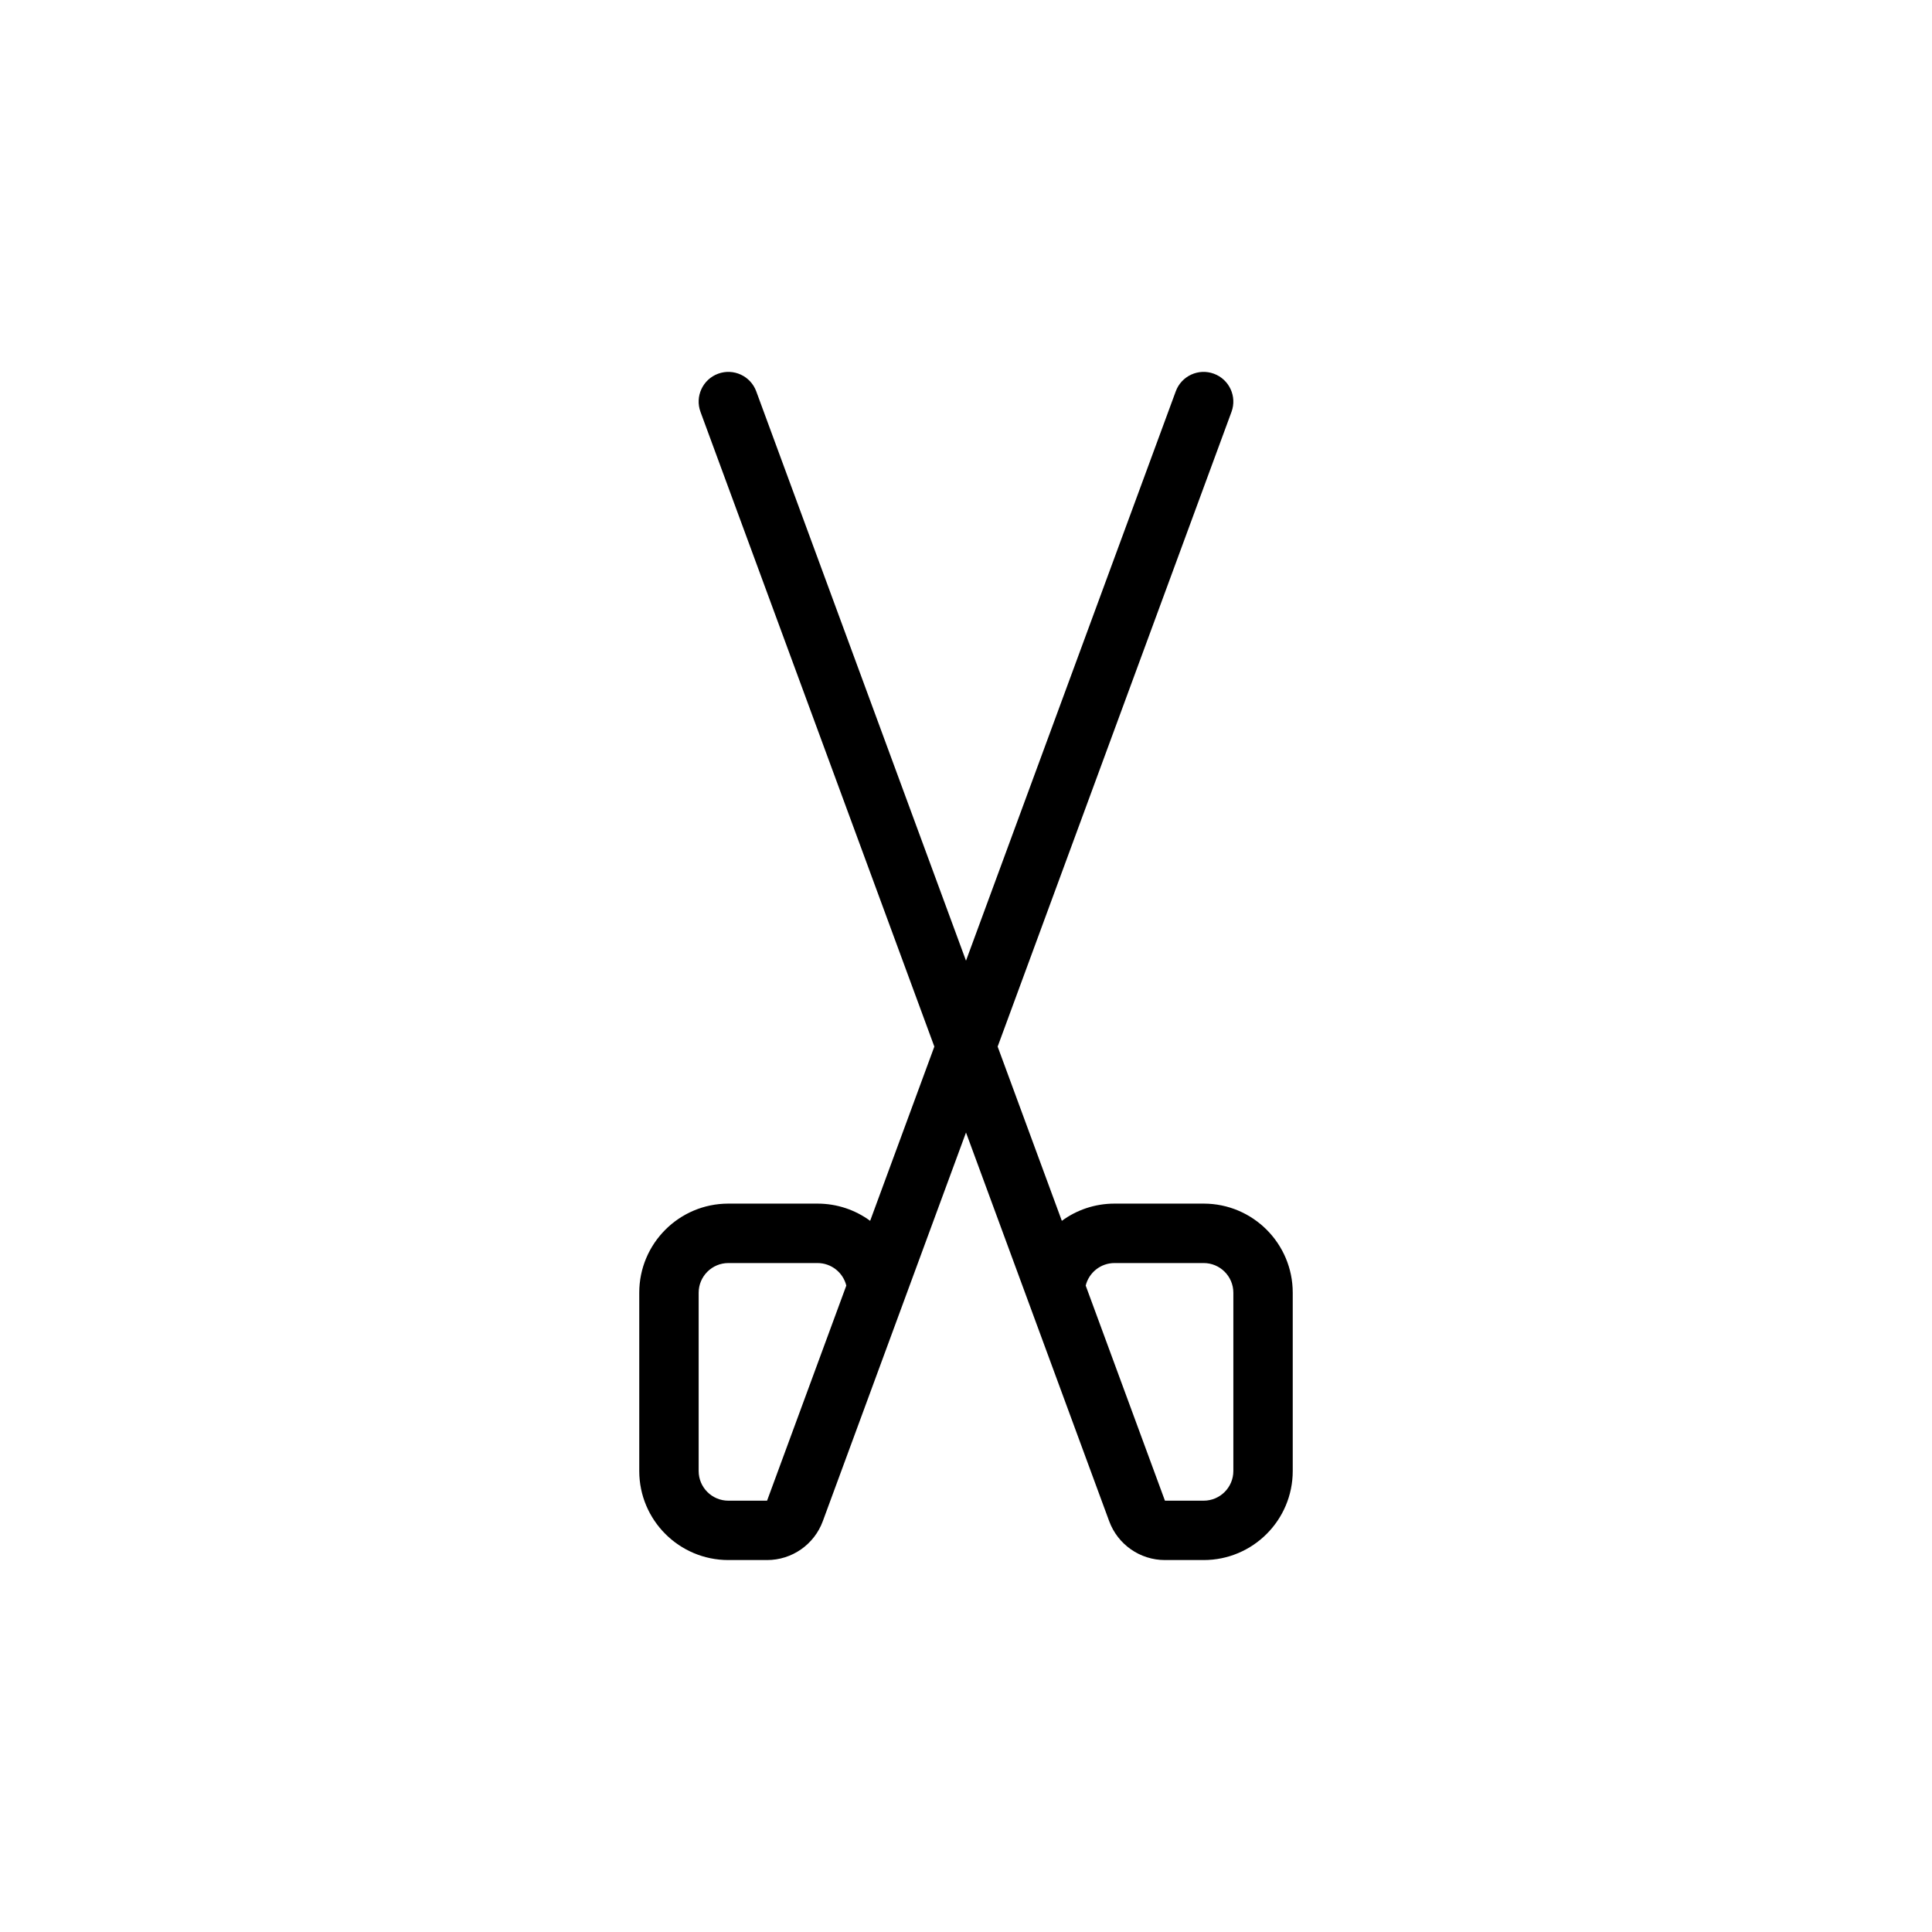
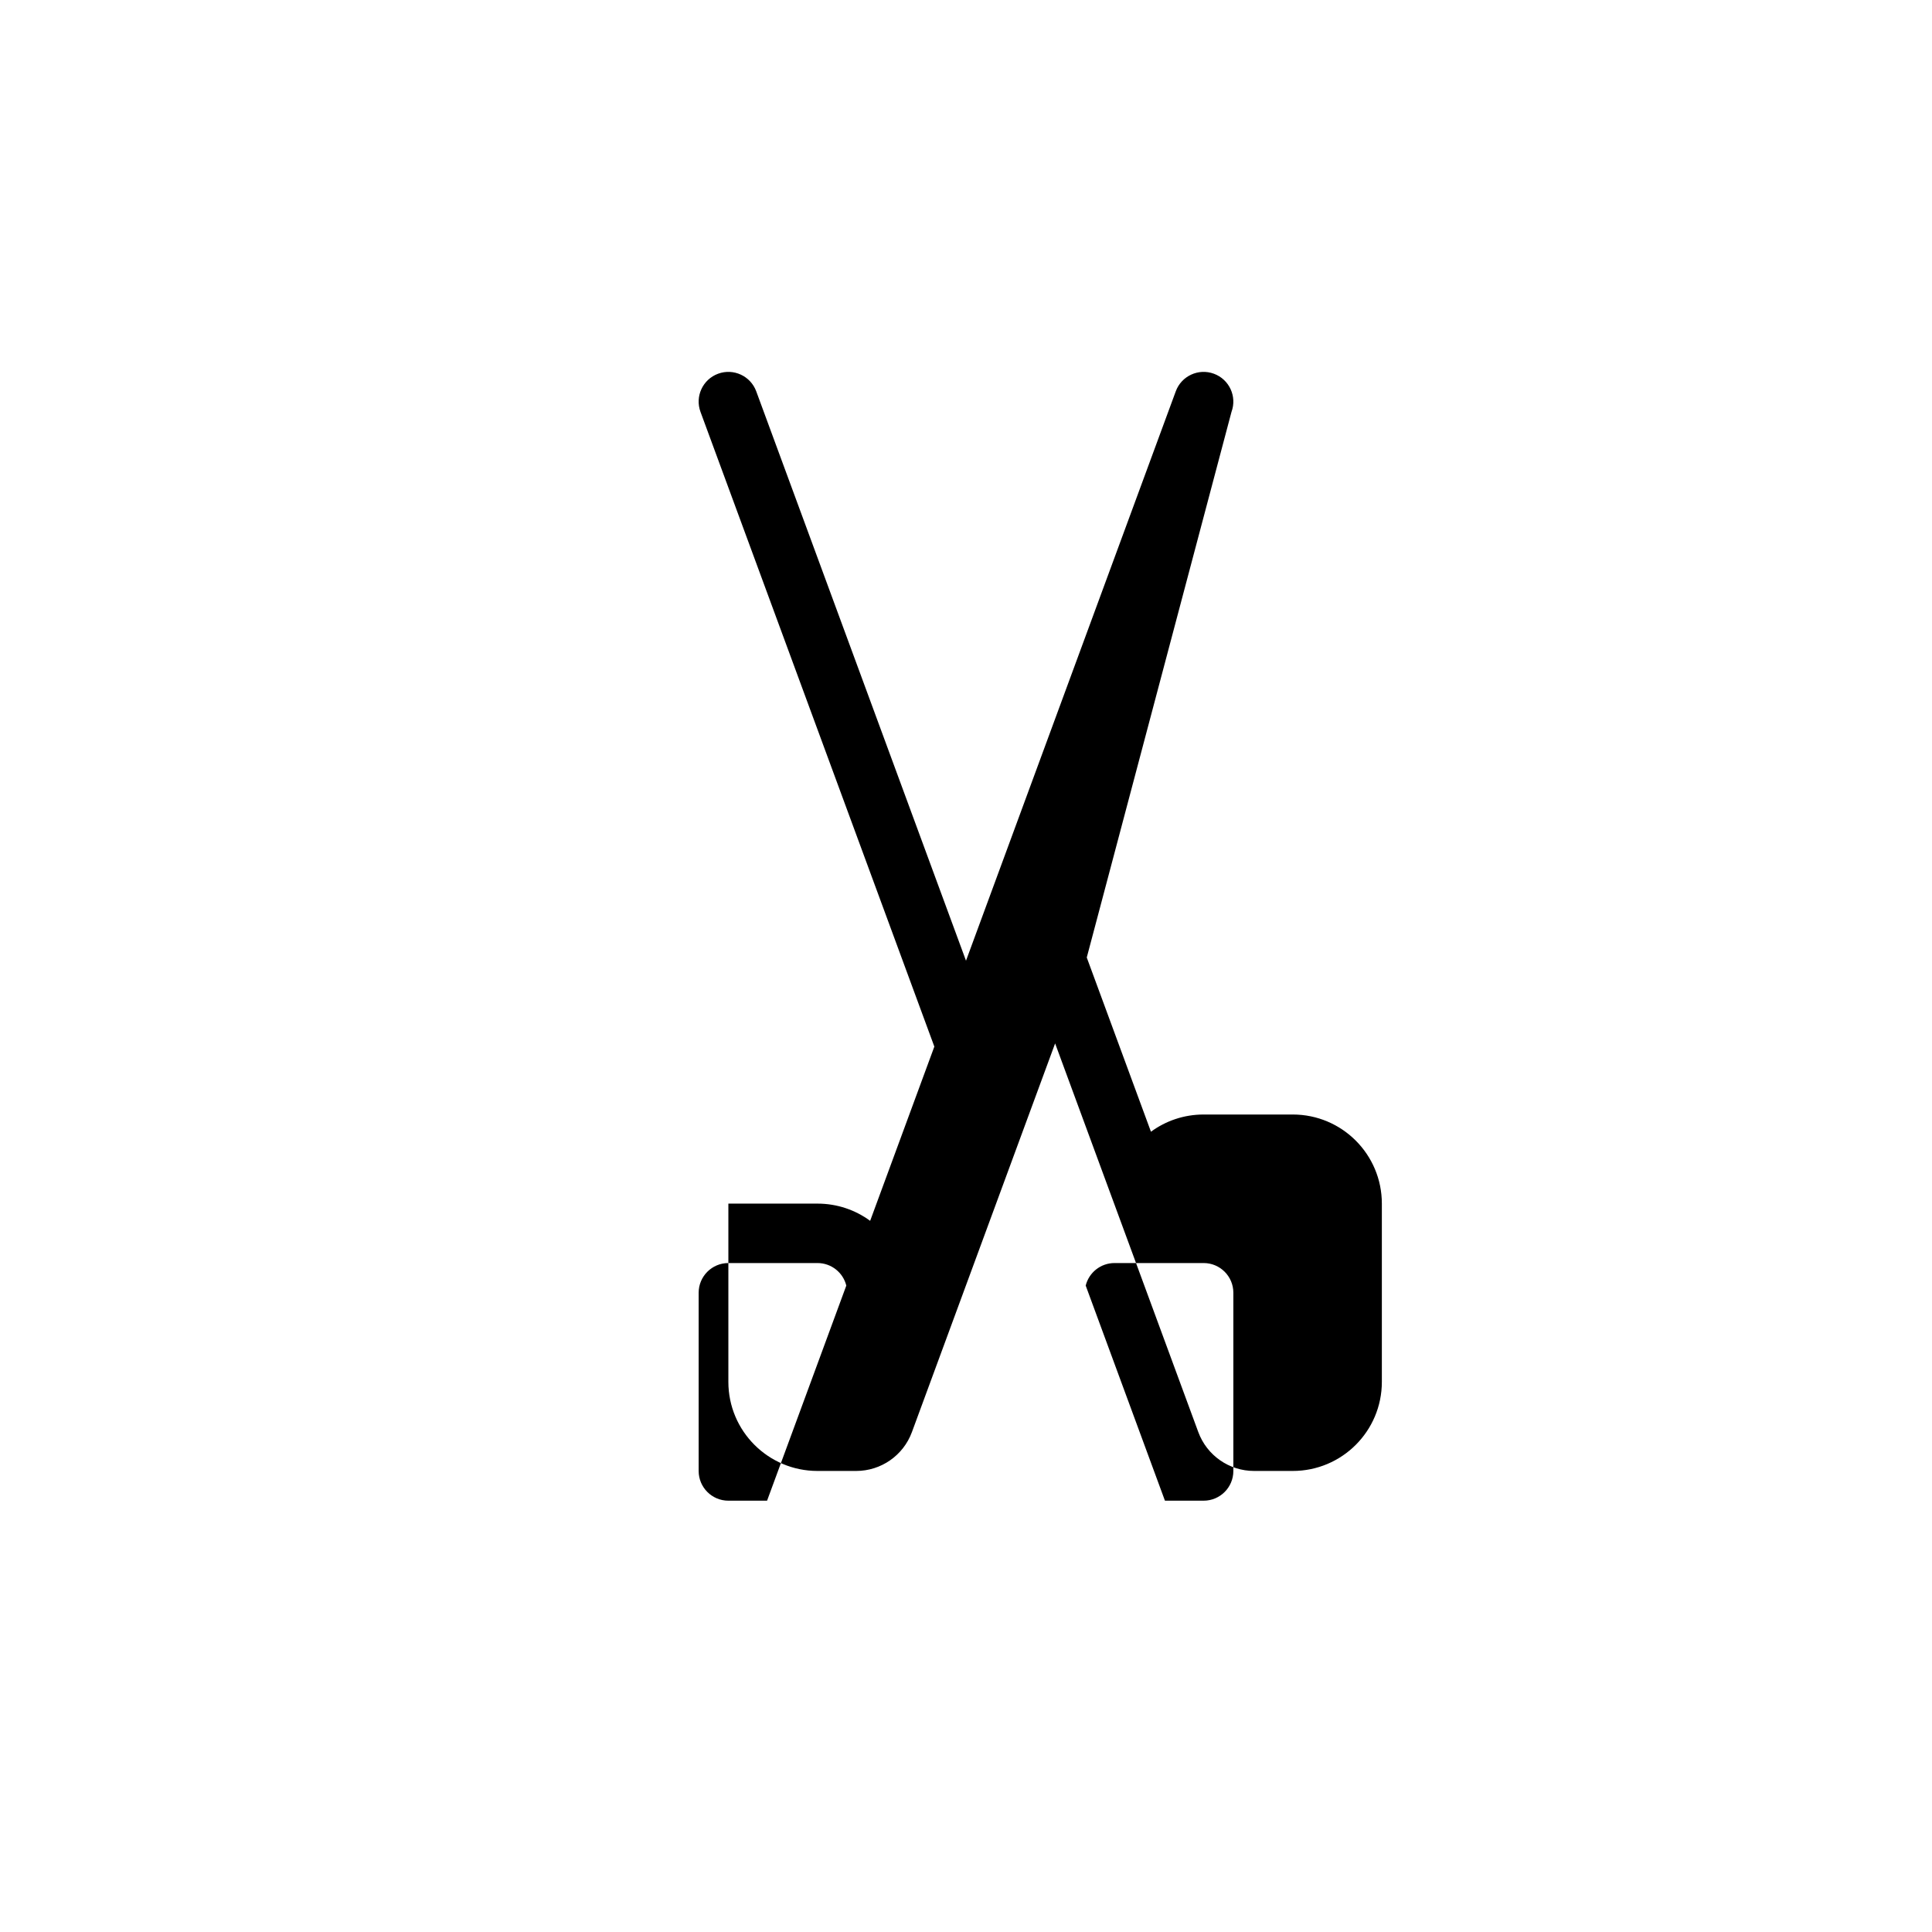
<svg xmlns="http://www.w3.org/2000/svg" fill="#000000" width="800px" height="800px" version="1.1" viewBox="144 144 512 512">
-   <path d="m470.36 253.15c1.504-4.082-0.586-8.605-4.664-10.109-4.078-1.504-8.605 0.586-10.105 4.664l-55.59 150.89-55.59-150.89c-1.504-4.078-6.031-6.168-10.109-4.664-4.078 1.504-6.168 6.027-4.664 10.109l61.973 168.21-17.012 46.172c-3.91-2.871-8.738-4.562-13.961-4.562h-23.613c-13.043 0-23.617 10.57-23.617 23.613v47.234c0 13.043 10.574 23.613 23.617 23.613h10.254c6.598 0 12.492-4.109 14.773-10.301l37.949-103 37.945 103c2.281 6.191 8.18 10.301 14.773 10.301h10.258c13.043 0 23.613-10.57 23.613-23.613v-47.234c0-13.043-10.57-23.613-23.613-23.613h-23.617c-5.223 0-10.051 1.691-13.961 4.562l-17.012-46.172zm-109.72 225.57c3.695 0 6.793 2.543 7.641 5.973l-21 57.004h-10.254c-4.348 0-7.875-3.523-7.875-7.871v-47.234c0-4.348 3.527-7.871 7.875-7.871zm92.082 62.977-21-57.004c0.848-3.43 3.949-5.973 7.641-5.973h23.617c4.348 0 7.871 3.523 7.871 7.871v47.234c0 4.348-3.523 7.871-7.871 7.871z" fill-rule="evenodd" />
+   <path d="m470.36 253.15c1.504-4.082-0.586-8.605-4.664-10.109-4.078-1.504-8.605 0.586-10.105 4.664l-55.59 150.89-55.59-150.89c-1.504-4.078-6.031-6.168-10.109-4.664-4.078 1.504-6.168 6.027-4.664 10.109l61.973 168.21-17.012 46.172c-3.91-2.871-8.738-4.562-13.961-4.562h-23.613v47.234c0 13.043 10.574 23.613 23.617 23.613h10.254c6.598 0 12.492-4.109 14.773-10.301l37.949-103 37.945 103c2.281 6.191 8.18 10.301 14.773 10.301h10.258c13.043 0 23.613-10.57 23.613-23.613v-47.234c0-13.043-10.57-23.613-23.613-23.613h-23.617c-5.223 0-10.051 1.691-13.961 4.562l-17.012-46.172zm-109.72 225.57c3.695 0 6.793 2.543 7.641 5.973l-21 57.004h-10.254c-4.348 0-7.875-3.523-7.875-7.871v-47.234c0-4.348 3.527-7.871 7.875-7.871zm92.082 62.977-21-57.004c0.848-3.43 3.949-5.973 7.641-5.973h23.617c4.348 0 7.871 3.523 7.871 7.871v47.234c0 4.348-3.523 7.871-7.871 7.871z" fill-rule="evenodd" />
</svg>